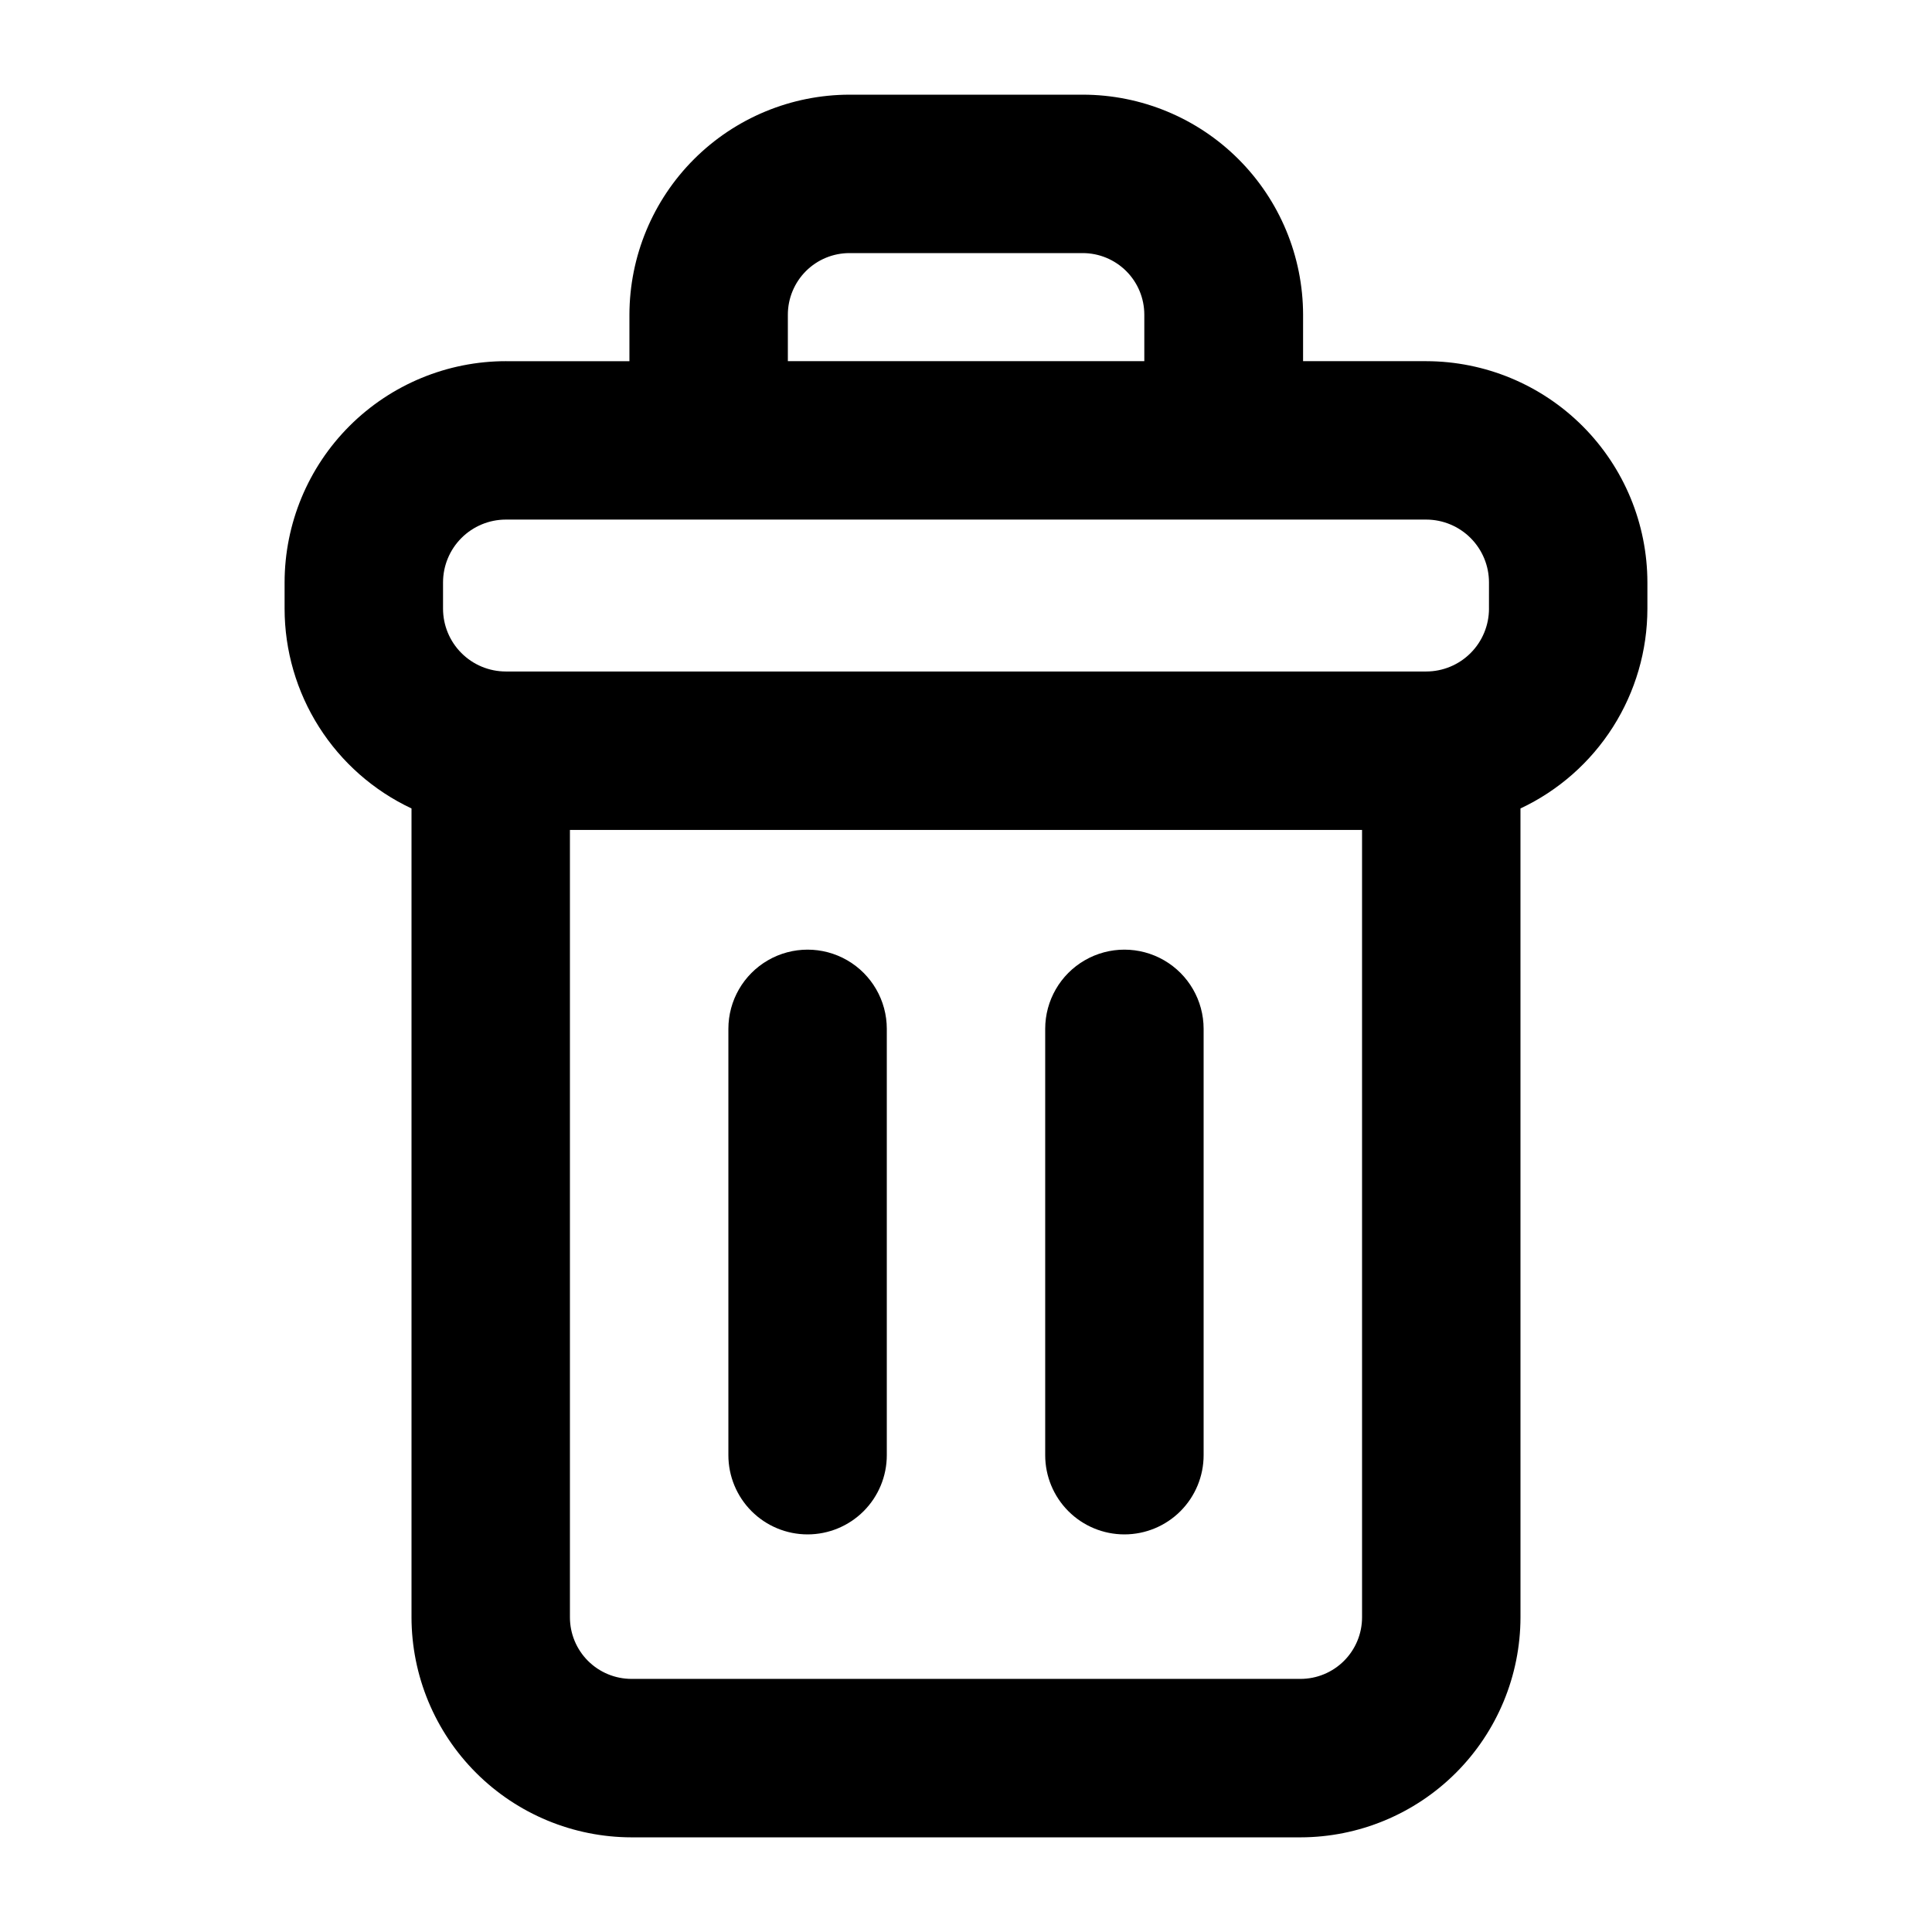
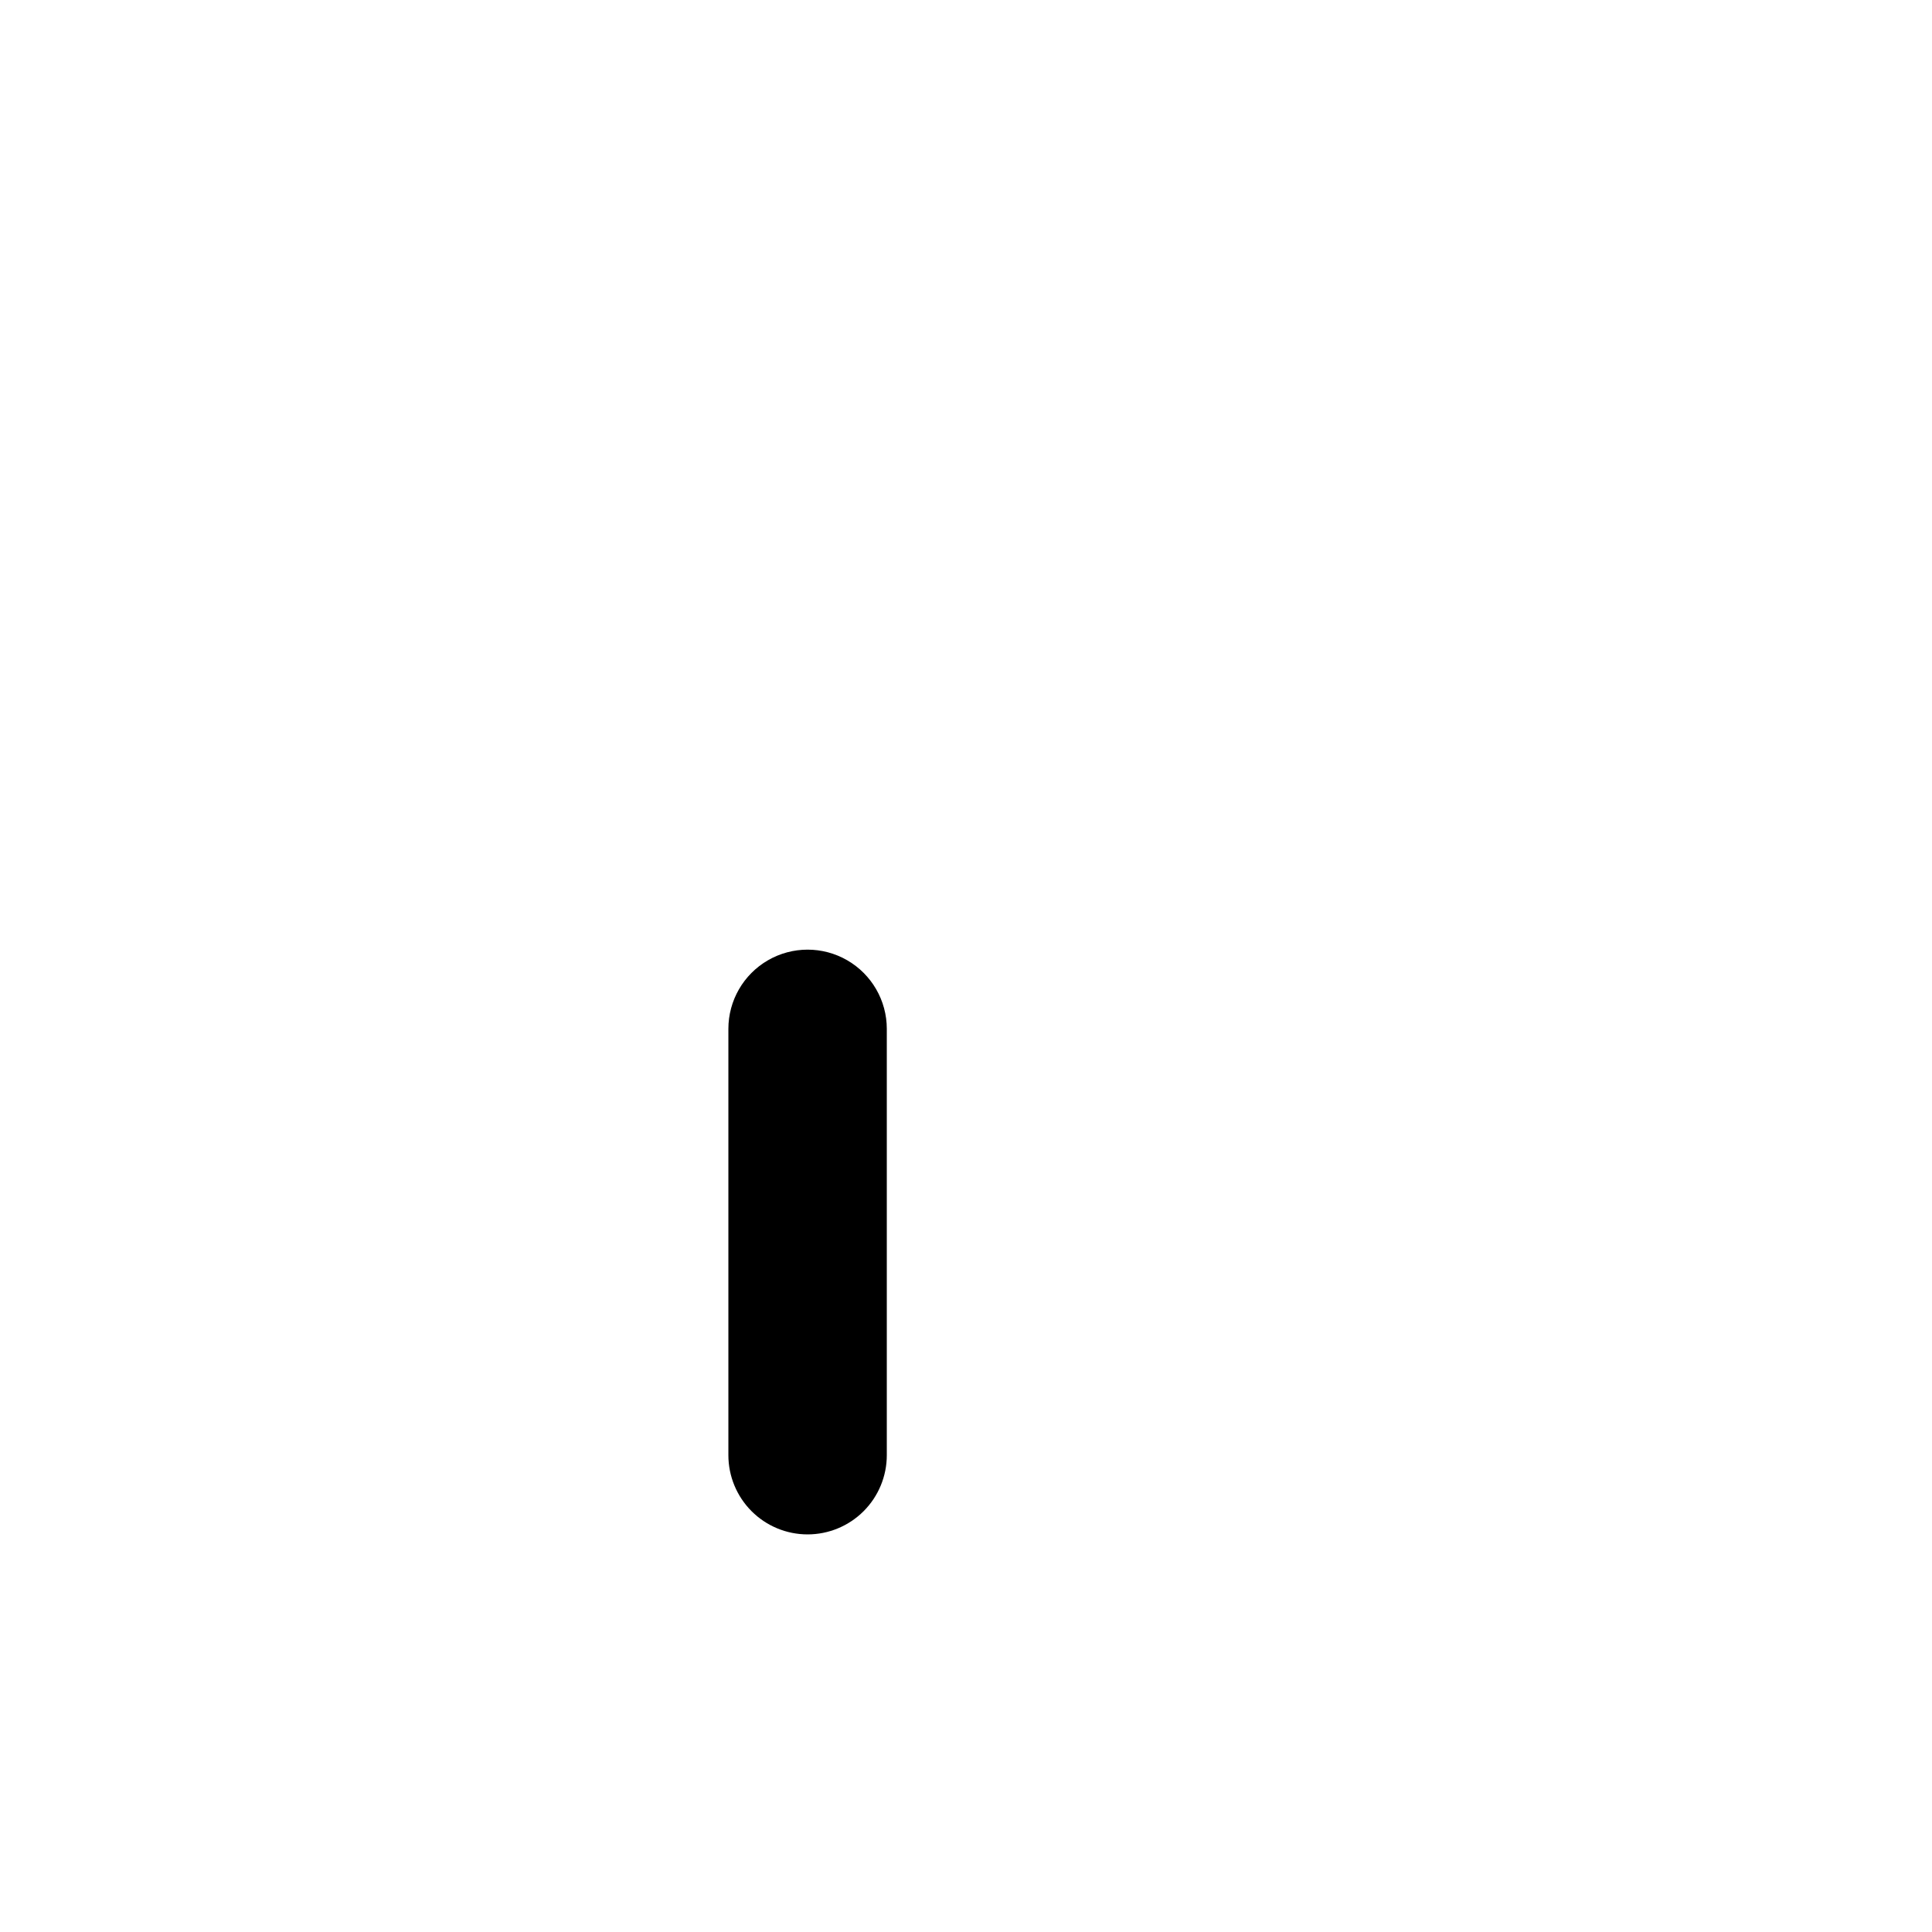
<svg xmlns="http://www.w3.org/2000/svg" fill="#000000" width="800px" height="800px" version="1.1" viewBox="144 144 512 512">
  <g>
-     <path d="m546.94 358.25c10.055-4.723 18.551-12.211 24.508-21.586s9.121-20.254 9.129-31.359v-6.949c-0.012-15.543-6.188-30.441-17.172-41.434-10.984-10.992-25.879-17.18-41.422-17.207h-32.656l0.004-12.312c-0.023-15.477-6.191-30.305-17.141-41.238-10.949-10.934-25.789-17.074-41.266-17.074h-61.809c-15.457 0.023-30.273 6.176-41.207 17.105-10.93 10.93-17.078 25.75-17.105 41.207v12.316h-32.656l0.004-0.004c-15.566-0.012-30.496 6.16-41.512 17.156-11.012 10.996-17.207 25.918-17.219 41.484v6.949c0.004 11.105 3.172 21.984 9.125 31.359 5.957 9.375 14.457 16.863 24.508 21.586v214.36c0.023 15.457 6.176 30.273 17.105 41.203 10.93 10.93 25.746 17.082 41.207 17.105h177.27c15.457-0.023 30.273-6.176 41.203-17.105 10.93-10.93 17.082-25.746 17.105-41.203zm-194.15-130.85c0-4.332 1.723-8.484 4.781-11.547 3.062-3.062 7.215-4.781 11.547-4.781h61.809c4.332 0 8.484 1.719 11.547 4.781s4.781 7.215 4.781 11.547v12.316l-94.465-0.004zm152.17 345.2c0 4.328-1.719 8.48-4.781 11.543s-7.215 4.781-11.543 4.781h-177.27c-4.332 0-8.484-1.719-11.547-4.781s-4.781-7.215-4.781-11.543v-208.66h209.92zm33.633-267.3h0.004c0 4.41-1.75 8.637-4.863 11.758-3.113 3.125-7.336 4.883-11.746 4.894h-243.97c-4.41-0.012-8.633-1.77-11.746-4.894-3.113-3.121-4.863-7.348-4.863-11.758v-6.949c0-4.41 1.75-8.641 4.863-11.762s7.336-4.883 11.746-4.894h243.97c4.41 0.012 8.633 1.773 11.746 4.894s4.863 7.352 4.863 11.762z" />
    <path d="m358.02 550.63c5.566 0 10.906-2.211 14.844-6.148 3.934-3.938 6.148-9.277 6.148-14.844v-112.98c0-7.5-4.004-14.43-10.496-18.18-6.496-3.75-14.5-3.75-20.992 0-6.496 3.75-10.496 10.68-10.496 18.18v112.98c0 5.566 2.211 10.906 6.148 14.844s9.273 6.148 14.844 6.148z" />
-     <path d="m441.98 550.63c5.566 0 10.906-2.211 14.844-6.148 3.934-3.938 6.148-9.277 6.148-14.844v-112.98c0-7.5-4.004-14.43-10.496-18.18-6.496-3.75-14.5-3.75-20.992 0-6.496 3.75-10.496 10.68-10.496 18.18v112.98c0 5.566 2.211 10.906 6.148 14.844 3.934 3.938 9.273 6.148 14.844 6.148z" />
  </g>
</svg>